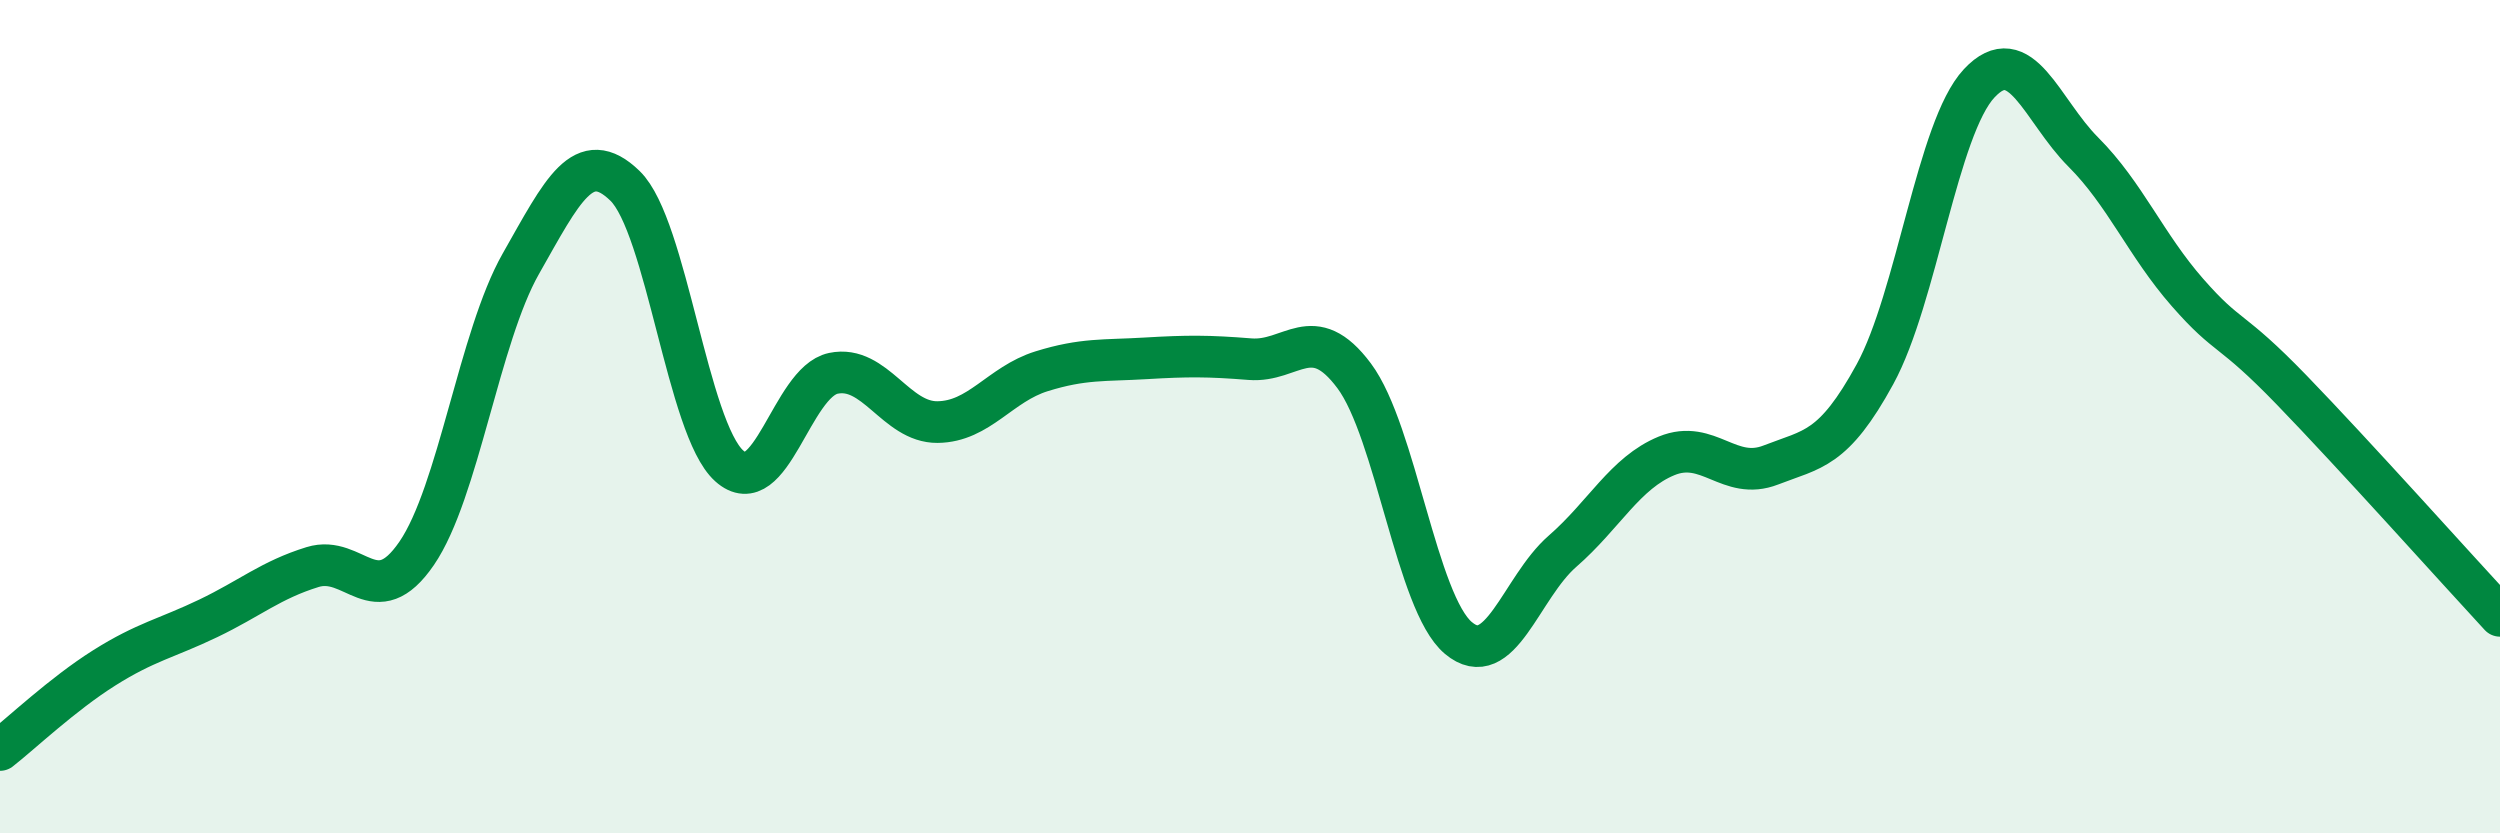
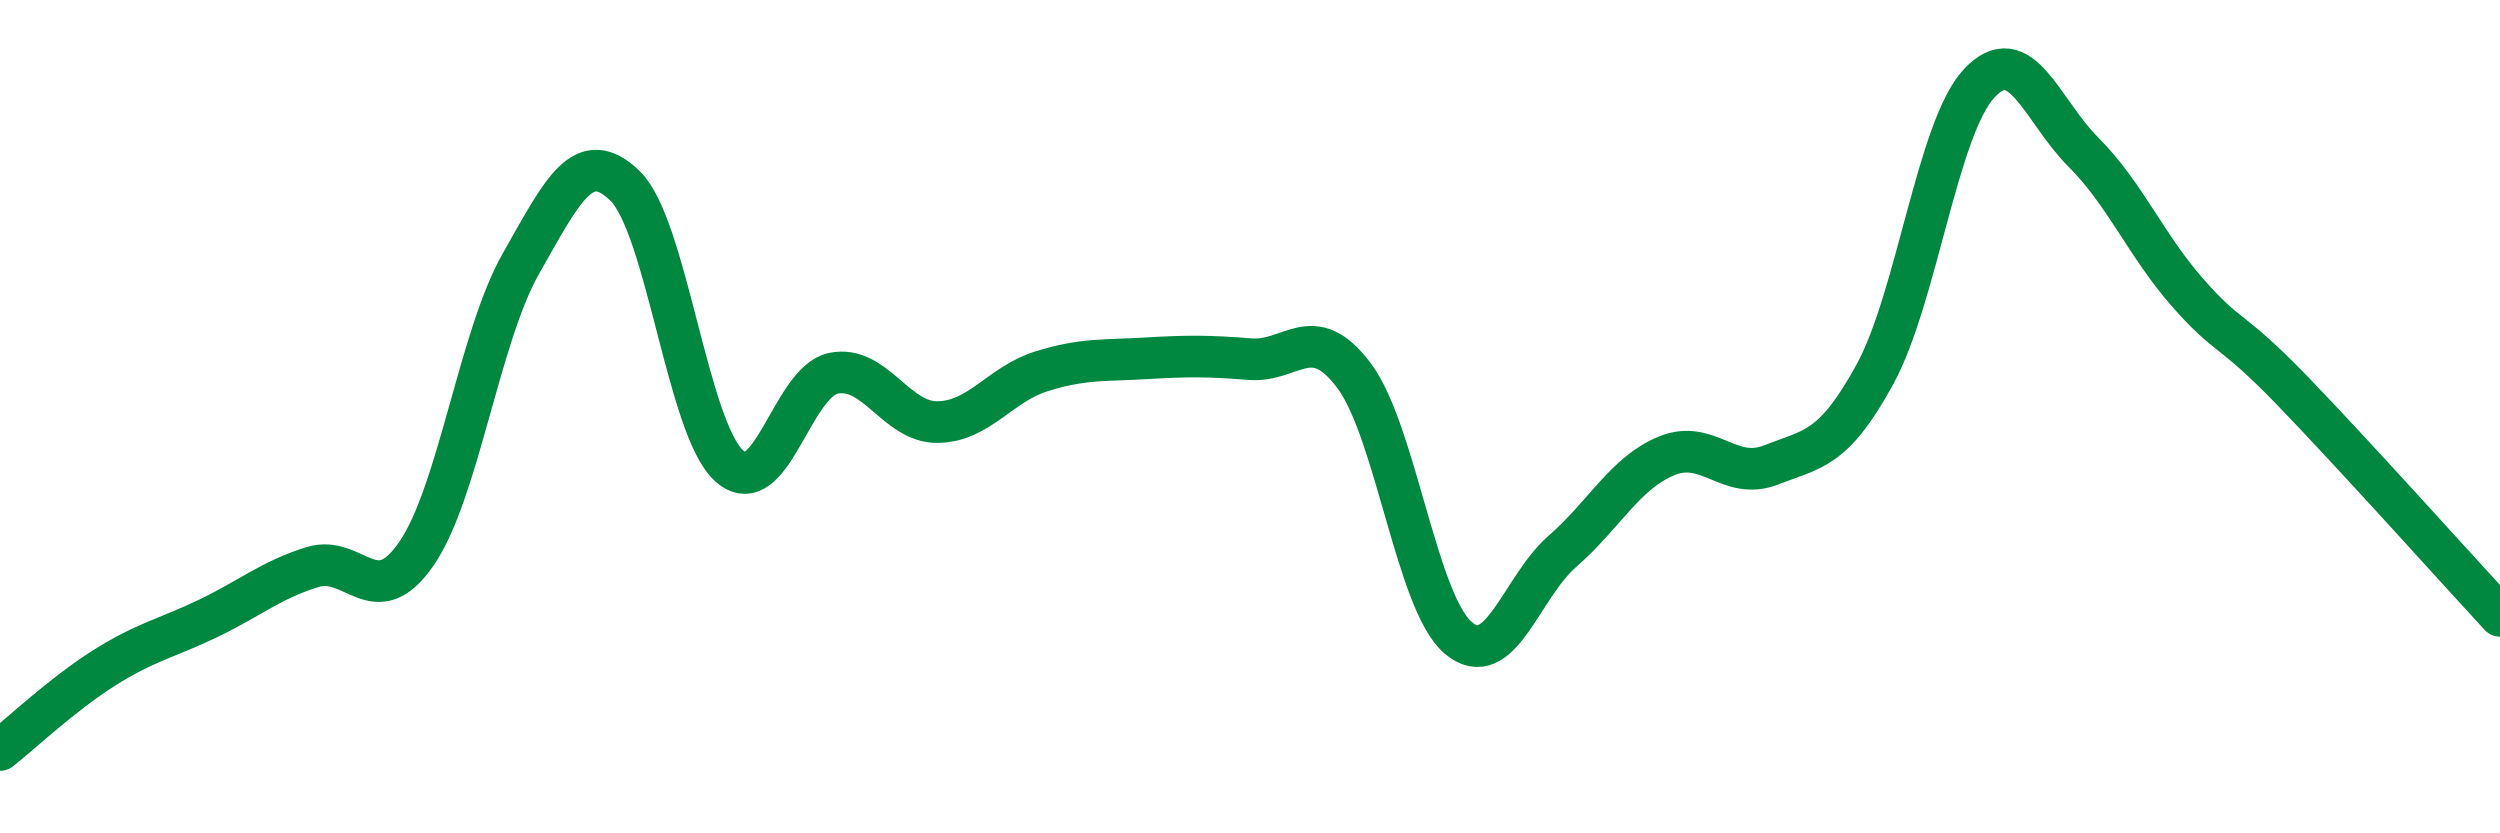
<svg xmlns="http://www.w3.org/2000/svg" width="60" height="20" viewBox="0 0 60 20">
-   <path d="M 0,18 C 0.5,17.61 1.5,16.66 2.5,16.03 C 3.5,15.4 4,15.32 5,14.84 C 6,14.36 6.5,13.92 7.5,13.61 C 8.5,13.3 9,14.74 10,13.28 C 11,11.82 11.5,8.09 12.5,6.33 C 13.5,4.57 14,3.49 15,4.46 C 16,5.43 16.5,10.28 17.5,11.18 C 18.5,12.08 19,9.17 20,8.96 C 21,8.75 21.5,10.14 22.5,10.13 C 23.5,10.12 24,9.22 25,8.91 C 26,8.6 26.5,8.66 27.5,8.6 C 28.5,8.54 29,8.54 30,8.62 C 31,8.7 31.5,7.68 32.5,9.02 C 33.5,10.36 34,14.47 35,15.31 C 36,16.15 36.5,14.1 37.5,13.23 C 38.5,12.36 39,11.35 40,10.94 C 41,10.53 41.5,11.55 42.5,11.16 C 43.5,10.77 44,10.81 45,8.98 C 46,7.15 46.5,3.07 47.5,2 C 48.5,0.93 49,2.65 50,3.65 C 51,4.65 51.5,5.88 52.5,7.02 C 53.5,8.16 53.5,7.81 55,9.36 C 56.5,10.91 59,13.7 60,14.78L60 20L0 20Z" fill="#008740" opacity="0.1" stroke-linecap="round" stroke-linejoin="round" />
  <path d="M 0,18 C 0.5,17.61 1.5,16.66 2.5,16.03 C 3.5,15.4 4,15.32 5,14.84 C 6,14.36 6.5,13.92 7.5,13.61 C 8.5,13.3 9,14.74 10,13.28 C 11,11.82 11.5,8.09 12.5,6.33 C 13.5,4.57 14,3.49 15,4.46 C 16,5.43 16.5,10.28 17.5,11.18 C 18.5,12.08 19,9.17 20,8.96 C 21,8.75 21.5,10.14 22.5,10.13 C 23.5,10.12 24,9.22 25,8.91 C 26,8.6 26.5,8.66 27.5,8.6 C 28.5,8.54 29,8.54 30,8.62 C 31,8.7 31.5,7.68 32.5,9.02 C 33.5,10.36 34,14.47 35,15.31 C 36,16.15 36.5,14.1 37.5,13.23 C 38.5,12.36 39,11.35 40,10.94 C 41,10.53 41.5,11.55 42.5,11.16 C 43.5,10.77 44,10.81 45,8.98 C 46,7.15 46.5,3.07 47.5,2 C 48.5,0.93 49,2.65 50,3.65 C 51,4.65 51.5,5.88 52.5,7.02 C 53.5,8.16 53.5,7.81 55,9.36 C 56.5,10.91 59,13.7 60,14.78" stroke="#008740" stroke-width="1" fill="none" stroke-linecap="round" stroke-linejoin="round" />
</svg>